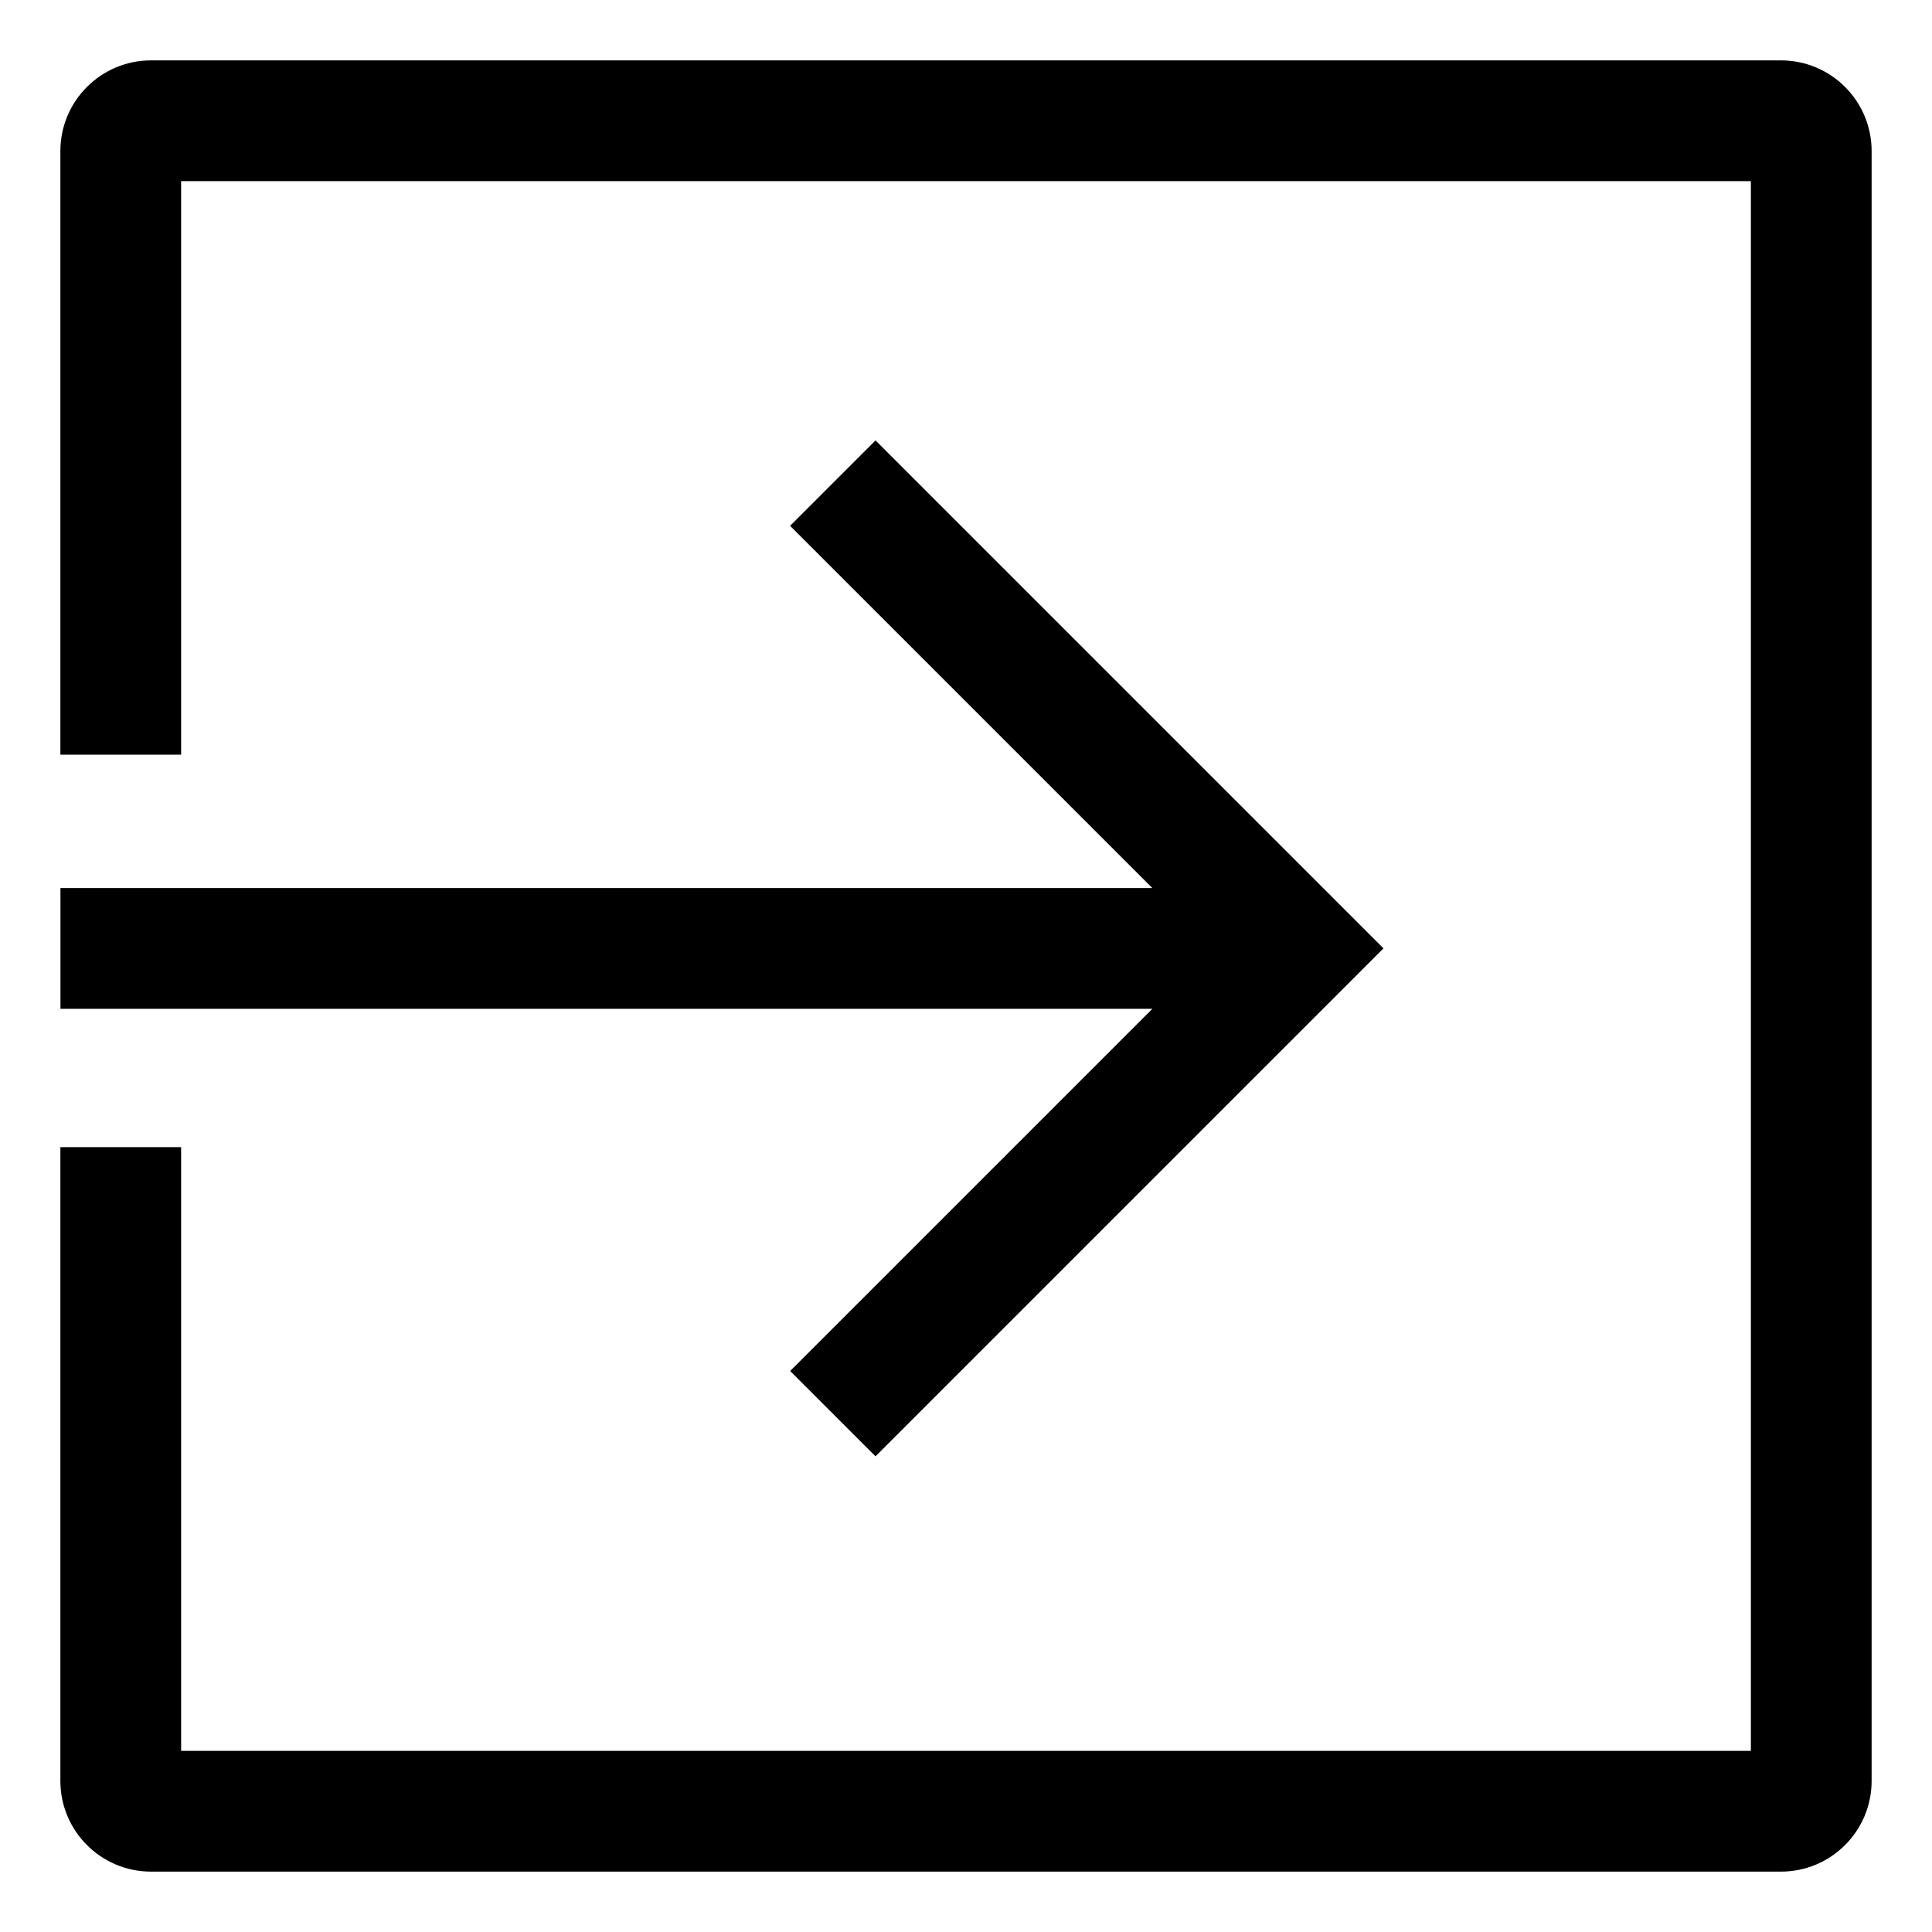
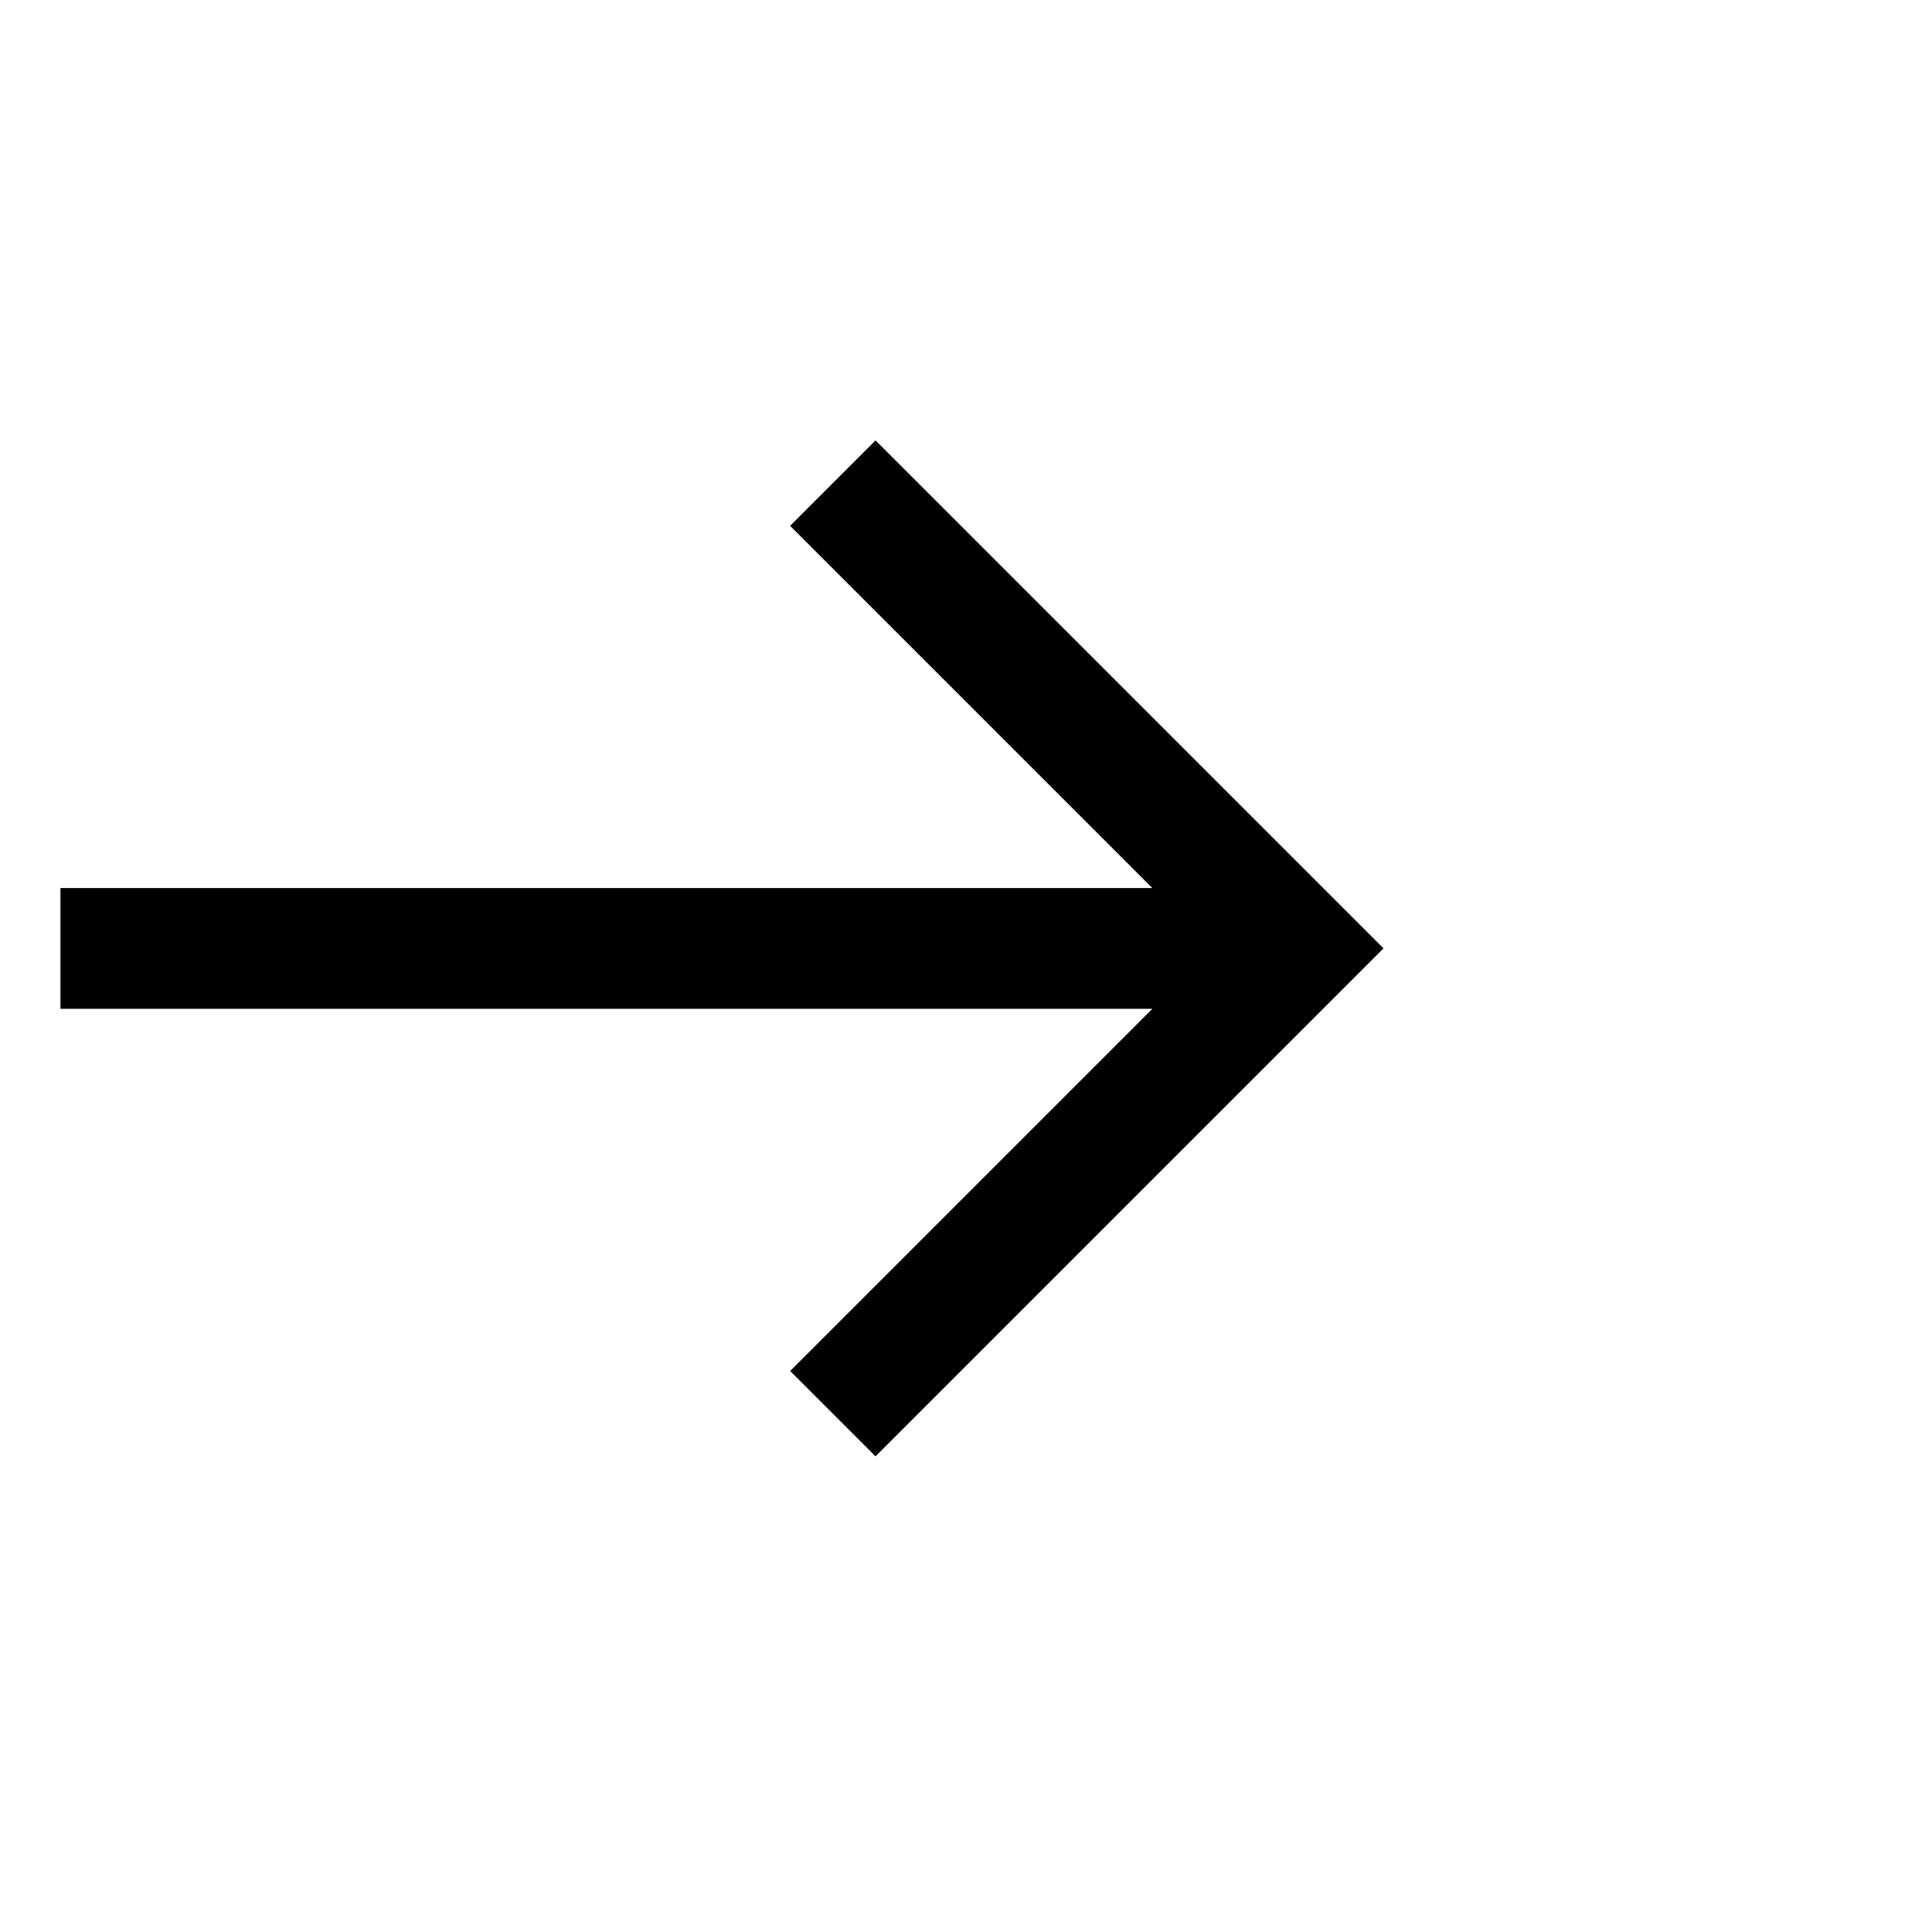
<svg xmlns="http://www.w3.org/2000/svg" version="1.1" width="24" height="24" viewBox="0 0 24 24">
  <title>exit-to-app</title>
-   <path d="M22.125 0.75h-20.25c-0.621 0.001-1.124 0.504-1.125 1.125v7.5h1.5v-7.125h19.5v19.5h-19.5v-7.5h-1.5v7.875c0.001 0.621 0.504 1.124 1.125 1.125h20.25c0.621-0.001 1.124-0.504 1.125-1.125v-20.25c-0.001-0.621-0.504-1.124-1.125-1.125h-0z" />
  <path d="M9.815 17.030l1.061 1.061 6.31-6.31-6.31-6.31-1.061 1.061 4.5 4.5h-13.564v1.5h13.564l-4.5 4.5z" />
</svg>